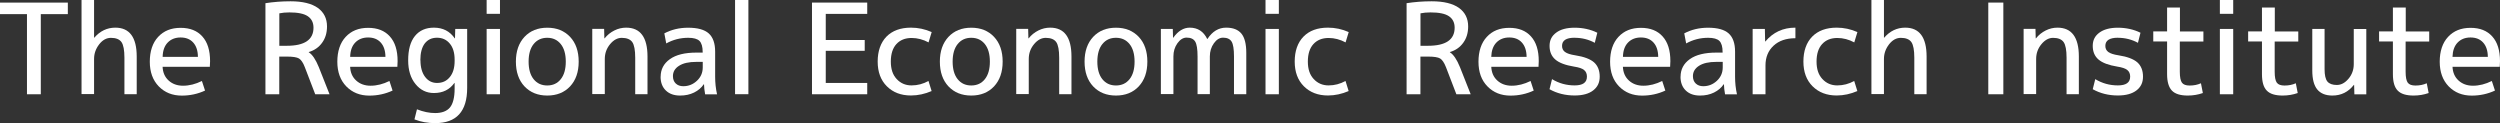
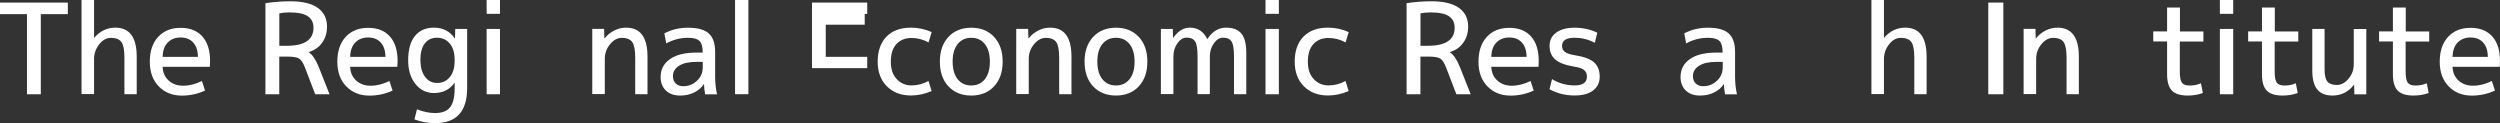
<svg xmlns="http://www.w3.org/2000/svg" id="_レイヤー_2" data-name="レイヤー 2" viewBox="0 0 406.87 20.04">
  <rect x="0" y="0" width="406.87" height="20.04" fill="#333333" stroke="none" />
  <defs>
    <style>
      .cls-1 {
        fill: #fff;
        stroke-width: 0px;
      }
    </style>
  </defs>
  <g id="_レイヤー_1-2" data-name="レイヤー 1">
    <g>
      <path class="cls-1" d="M0,.42h11.04v1.88h-4.4v13.04h-2.25V2.3H0V.42Z" />
      <path class="cls-1" d="M15.3,6.14h.04c.94-1.09,2.09-1.64,3.43-1.64,2.31,0,3.48,1.57,3.48,4.7v6.13h-2v-5.93c0-1.24-.16-2.09-.48-2.55-.32-.45-.89-.69-1.71-.69-.74,0-1.38.36-1.93,1.07-.55.72-.82,1.5-.82,2.36v5.72h-2.04V0h2.04v6.13h0Z" />
      <path class="cls-1" d="M26.46,10.84c.04.96.37,1.71.99,2.27.62.56,1.4.84,2.34.84,1.02,0,2.04-.26,3.07-.77l.51,1.56c-1.18.55-2.45.82-3.78.82-1.53,0-2.77-.5-3.75-1.5-.97-1-1.46-2.34-1.46-4.02s.45-3.07,1.36-4.04c.91-.98,2.12-1.47,3.65-1.47s2.69.46,3.53,1.39c.85.93,1.27,2.27,1.27,4.03,0,.2-.01.51-.04.92h-7.69ZM26.46,9.25h5.75c-.01-1.01-.27-1.78-.77-2.33-.5-.55-1.18-.82-2.05-.82s-1.57.28-2.1.83c-.53.55-.8,1.33-.82,2.32h0Z" />
      <path class="cls-1" d="M45.45,9.21v6.13h-2.25V.52c1.28-.2,2.64-.31,4.09-.31,1.96,0,3.44.37,4.44,1.08.99.72,1.49,1.72,1.49,3.01,0,1.04-.26,1.92-.8,2.66-.53.74-1.26,1.24-2.17,1.51v.04c.58.36,1.13,1.17,1.64,2.43l1.74,4.4h-2.33l-1.69-4.4c-.28-.74-.61-1.21-.95-1.42-.35-.21-1.01-.31-1.97-.31h-1.23ZM45.45,7.45h1.23c2.89,0,4.34-.98,4.34-2.94,0-.83-.31-1.45-.93-1.87-.62-.42-1.62-.62-2.99-.62-.61,0-1.16.05-1.64.15v5.29h0Z" />
      <path class="cls-1" d="M56.98,10.84c.04.96.37,1.71.99,2.27.62.56,1.4.84,2.34.84,1.02,0,2.04-.26,3.07-.77l.51,1.56c-1.18.55-2.45.82-3.78.82-1.53,0-2.77-.5-3.75-1.5-.97-1-1.46-2.34-1.46-4.02s.45-3.07,1.36-4.04c.91-.98,2.12-1.47,3.65-1.47s2.69.46,3.53,1.39c.85.93,1.27,2.27,1.27,4.03,0,.2-.01.51-.04.92h-7.69ZM56.98,9.25h5.75c-.01-1.01-.27-1.78-.77-2.33-.5-.55-1.18-.82-2.05-.82s-1.57.28-2.1.83c-.53.55-.8,1.33-.82,2.32h0Z" />
      <path class="cls-1" d="M66.43,9.82c0-1.73.36-3.05,1.1-3.96.74-.91,1.77-1.36,3.09-1.36,1.46,0,2.59.58,3.39,1.74h.04l.04-1.53h1.94v9.61c0,3.82-1.74,5.72-5.21,5.72-1.2,0-2.32-.2-3.37-.61l.41-1.64c1.04.41,2.02.61,2.96.61,1.1,0,1.91-.31,2.41-.91.5-.61.76-1.64.76-3.07v-.92h-.04c-.77,1.09-1.88,1.64-3.33,1.64-1.2,0-2.2-.48-2.99-1.45-.8-.97-1.2-2.26-1.2-3.86h0ZM68.43,9.82c0,1.15.26,2.04.76,2.7.5.66,1.15.98,1.94.98.86,0,1.55-.31,2.07-.95.53-.64.79-1.51.79-2.63v-.2c0-1.13-.26-2.01-.8-2.64-.53-.63-1.22-.94-2.07-.94s-1.5.31-1.99.93c-.47.62-.72,1.53-.72,2.75Z" />
      <path class="cls-1" d="M79.2,2.26V0h2.17v2.25h-2.17ZM79.2,15.34V4.71h2.17v10.63h-2.17Z" />
-       <path class="cls-1" d="M85.36,6c.93-.99,2.17-1.49,3.71-1.49s2.77.5,3.71,1.49c.93.99,1.4,2.34,1.4,4.03s-.47,3.03-1.4,4.03c-.93.99-2.17,1.49-3.71,1.49s-2.77-.5-3.71-1.49c-.93-.99-1.4-2.34-1.4-4.03s.47-3.03,1.4-4.03ZM86.85,12.89c.55.68,1.28,1.02,2.21,1.02s1.66-.34,2.2-1.02c.55-.68.82-1.64.82-2.86s-.27-2.18-.82-2.86c-.55-.68-1.28-1.02-2.2-1.02s-1.66.34-2.21,1.02c-.55.68-.82,1.64-.82,2.86s.27,2.18.82,2.86Z" />
      <path class="cls-1" d="M98.32,4.71l.04,1.53h.04c.44-.55.96-.97,1.58-1.28.61-.31,1.26-.46,1.92-.46,2.32,0,3.48,1.57,3.48,4.7v6.13h-2v-5.93c0-1.24-.16-2.09-.48-2.55-.32-.45-.89-.69-1.71-.69-.69,0-1.33.34-1.9,1.03-.57.69-.86,1.49-.86,2.4v5.72h-2.04V4.7h1.94,0Z" />
      <path class="cls-1" d="M107.52,12.48c0-1.18.5-2.14,1.5-2.85,1-.72,2.45-1.07,4.32-1.07h1.02v-.1c0-.86-.18-1.46-.52-1.8-.35-.34-.96-.51-1.83-.51-1.29,0-2.49.31-3.58.92l-.31-1.64c1.15-.61,2.44-.92,3.88-.92,1.54,0,2.66.31,3.35.93.69.62,1.04,1.61,1.04,2.96v4.09c0,.97.1,1.92.31,2.86h-1.94c-.11-.6-.17-1.15-.18-1.64h-.04c-.38.57-.91,1.02-1.58,1.35-.67.33-1.43.49-2.28.49-.97,0-1.74-.27-2.31-.82-.57-.55-.86-1.29-.86-2.25ZM114.36,10.07h-1.02c-1.23,0-2.17.21-2.83.64-.67.42-.99.98-.99,1.68,0,.5.15.91.46,1.2.31.29.71.44,1.22.44.86,0,1.6-.3,2.23-.89s.94-1.32.94-2.18v-.88h0Z" />
      <path class="cls-1" d="M119.63,15.34V0h2.17v15.33h-2.17Z" />
-       <path class="cls-1" d="M134.39,2.26v4.25h6.34v1.76h-6.34v5.23h6.75v1.84h-8.99V.42h8.99v1.84h-6.75Z" />
+       <path class="cls-1" d="M134.39,2.26h6.34v1.76h-6.34v5.23h6.75v1.84h-8.99V.42h8.99v1.84h-6.75Z" />
      <path class="cls-1" d="M151.12,6.9c-.88-.47-1.8-.72-2.76-.72-1.05,0-1.88.34-2.48,1-.6.66-.9,1.61-.9,2.84s.31,2.15.95,2.84c.64.69,1.44,1.04,2.42,1.04s1.88-.24,2.76-.72l.51,1.64c-1.09.47-2.21.72-3.37.72-1.61,0-2.91-.5-3.91-1.49-1-.99-1.5-2.34-1.5-4.03s.48-3.08,1.43-4.06c.96-.97,2.29-1.46,3.99-1.46,1.16,0,2.29.24,3.37.72l-.51,1.68Z" />
      <path class="cls-1" d="M154.36,6c.93-.99,2.17-1.49,3.71-1.49s2.78.5,3.71,1.49c.93.99,1.4,2.34,1.4,4.03s-.47,3.03-1.4,4.03c-.93.99-2.17,1.49-3.71,1.49s-2.77-.5-3.71-1.49c-.93-.99-1.4-2.34-1.4-4.03s.47-3.03,1.4-4.03ZM155.86,12.89c.55.68,1.28,1.02,2.21,1.02s1.67-.34,2.21-1.02c.55-.68.82-1.64.82-2.86s-.27-2.18-.82-2.86c-.55-.68-1.28-1.02-2.21-1.02s-1.66.34-2.21,1.02c-.55.68-.82,1.64-.82,2.86s.27,2.18.82,2.86Z" />
      <path class="cls-1" d="M167.33,4.71l.04,1.53h.04c.44-.55.96-.97,1.58-1.28.61-.31,1.26-.46,1.92-.46,2.31,0,3.47,1.57,3.47,4.7v6.13h-2v-5.93c0-1.24-.16-2.09-.48-2.55-.32-.45-.89-.69-1.71-.69-.69,0-1.33.34-1.9,1.03-.57.69-.86,1.49-.86,2.4v5.72h-2.04V4.7h1.94,0Z" />
      <path class="cls-1" d="M177.91,6c.93-.99,2.17-1.49,3.71-1.49s2.77.5,3.71,1.49c.93.99,1.4,2.34,1.4,4.03s-.47,3.03-1.4,4.03c-.93.99-2.17,1.49-3.71,1.49s-2.77-.5-3.71-1.49c-.93-.99-1.4-2.34-1.4-4.03s.47-3.03,1.4-4.03ZM179.41,12.89c.55.68,1.28,1.02,2.21,1.02s1.66-.34,2.21-1.02c.55-.68.82-1.64.82-2.86s-.27-2.18-.82-2.86c-.55-.68-1.28-1.02-2.21-1.02s-1.66.34-2.21,1.02c-.55.68-.82,1.64-.82,2.86s.27,2.18.82,2.86Z" />
      <path class="cls-1" d="M190.87,4.71l.04,1.43h.04c.77-1.09,1.67-1.64,2.68-1.64,1.29,0,2.24.61,2.84,1.84h.04c.8-1.23,1.82-1.84,3.04-1.84,1.12,0,1.94.32,2.48.96.53.64.8,1.69.8,3.12v6.75h-2v-6.13c0-1.2-.13-2.01-.39-2.43-.26-.42-.72-.64-1.39-.64-.56,0-1.06.31-1.49.91-.44.61-.66,1.33-.66,2.15v6.13h-2v-6.13c0-1.2-.13-2.01-.39-2.43-.26-.42-.72-.64-1.39-.64-.56,0-1.06.31-1.49.91-.44.61-.66,1.33-.66,2.15v6.13h-2.04V4.71h1.94-.02Z" />
      <path class="cls-1" d="M205.96,2.26V0h2.17v2.25h-2.17ZM205.96,15.34V4.71h2.17v10.63h-2.17Z" />
      <path class="cls-1" d="M218.99,6.9c-.88-.47-1.8-.72-2.76-.72-1.05,0-1.88.34-2.48,1-.6.66-.9,1.61-.9,2.84s.31,2.15.95,2.84c.64.69,1.44,1.04,2.42,1.04s1.88-.24,2.76-.72l.51,1.64c-1.09.47-2.21.72-3.37.72-1.61,0-2.91-.5-3.91-1.49-1-.99-1.5-2.34-1.5-4.03s.47-3.08,1.43-4.06c.96-.98,2.29-1.46,3.99-1.46,1.16,0,2.29.24,3.37.72l-.51,1.68Z" />
      <path class="cls-1" d="M231.17,9.21v6.13h-2.25V.52c1.28-.2,2.64-.31,4.09-.31,1.96,0,3.44.37,4.44,1.08.99.72,1.49,1.72,1.49,3.01,0,1.04-.26,1.92-.8,2.66-.53.74-1.25,1.24-2.17,1.51v.04c.58.36,1.13,1.17,1.64,2.43l1.74,4.4h-2.33l-1.69-4.4c-.29-.74-.61-1.21-.95-1.42-.35-.21-1.01-.31-1.97-.31h-1.23ZM231.17,7.45h1.23c2.89,0,4.34-.98,4.34-2.94,0-.83-.31-1.45-.93-1.87-.62-.42-1.62-.62-2.99-.62-.61,0-1.16.05-1.64.15v5.29h0Z" />
      <path class="cls-1" d="M242.7,10.84c.04.96.37,1.71.99,2.27.62.56,1.4.84,2.34.84,1.02,0,2.04-.26,3.07-.77l.51,1.56c-1.18.55-2.45.82-3.78.82-1.53,0-2.77-.5-3.75-1.5-.98-1-1.46-2.34-1.46-4.02s.45-3.07,1.36-4.04c.9-.98,2.12-1.47,3.65-1.47s2.69.46,3.53,1.39c.85.93,1.27,2.27,1.27,4.03,0,.2-.01.51-.04.92h-7.69ZM242.7,9.25h5.75c-.01-1.01-.27-1.78-.77-2.33-.5-.55-1.18-.82-2.05-.82s-1.57.28-2.1.83c-.53.55-.8,1.33-.83,2.32h0Z" />
      <path class="cls-1" d="M256.26,6.14c-1.37,0-2.04.45-2.04,1.33,0,.42.16.75.48.99.32.24.88.42,1.66.54,1.43.22,2.45.61,3.07,1.15.61.55.92,1.33.92,2.32s-.36,1.7-1.07,2.25c-.71.55-1.72.82-3.01.82-1.51,0-2.88-.34-4.09-1.02l.41-1.64c1.12.68,2.34,1.02,3.68,1.02s2-.47,2-1.43c0-.46-.15-.82-.46-1.07-.31-.26-.85-.44-1.64-.56-1.4-.23-2.42-.61-3.04-1.15-.63-.54-.94-1.28-.94-2.22s.36-1.62,1.07-2.15c.71-.54,1.72-.81,3.02-.81s2.58.27,3.68.82l-.41,1.64c-1.01-.55-2.1-.82-3.27-.82Z" />
-       <path class="cls-1" d="M264.12,10.84c.04.96.37,1.71.99,2.27.62.56,1.4.84,2.34.84,1.02,0,2.04-.26,3.07-.77l.51,1.56c-1.18.55-2.45.82-3.78.82-1.53,0-2.77-.5-3.75-1.5-.98-1-1.46-2.34-1.46-4.02s.45-3.07,1.36-4.04c.91-.98,2.12-1.47,3.65-1.47s2.69.46,3.53,1.39c.85.93,1.27,2.27,1.27,4.03,0,.2-.01.51-.04.92h-7.69ZM264.12,9.25h5.75c-.01-1.01-.27-1.78-.77-2.33-.5-.55-1.18-.82-2.05-.82s-1.57.28-2.1.83c-.53.55-.8,1.33-.82,2.32h0Z" />
      <path class="cls-1" d="M273.51,12.48c0-1.18.5-2.14,1.5-2.85,1-.72,2.45-1.07,4.32-1.07h1.02v-.1c0-.86-.18-1.46-.52-1.8-.35-.34-.96-.51-1.83-.51-1.29,0-2.49.31-3.58.92l-.31-1.64c1.15-.61,2.44-.92,3.88-.92,1.54,0,2.66.31,3.35.93.69.62,1.04,1.61,1.04,2.96v4.09c0,.97.1,1.92.31,2.86h-1.94c-.11-.6-.17-1.15-.18-1.64h-.04c-.38.57-.91,1.02-1.58,1.35-.67.33-1.43.49-2.28.49-.97,0-1.74-.27-2.31-.82-.57-.55-.86-1.29-.86-2.25ZM280.36,10.07h-1.02c-1.23,0-2.17.21-2.83.64-.66.42-.99.98-.99,1.68,0,.5.15.91.46,1.2.31.29.71.44,1.22.44.86,0,1.6-.3,2.23-.89.63-.59.94-1.32.94-2.18v-.88h0Z" />
-       <path class="cls-1" d="M292.2,4.5v1.72c-1.5,0-2.69.41-3.56,1.22-.87.81-1.31,1.88-1.31,3.2v4.7h-2.09V4.71h1.99l.04,2.04h.04c1.26-1.5,2.88-2.25,4.88-2.25h0Z" />
-       <path class="cls-1" d="M301.78,6.9c-.88-.47-1.8-.72-2.76-.72-1.05,0-1.88.34-2.48,1-.6.66-.9,1.61-.9,2.84s.31,2.15.95,2.84c.64.69,1.44,1.04,2.42,1.04s1.88-.24,2.76-.72l.51,1.64c-1.09.47-2.21.72-3.37.72-1.61,0-2.91-.5-3.91-1.49-1-.99-1.5-2.34-1.5-4.03s.47-3.08,1.43-4.06c.96-.97,2.29-1.46,3.99-1.46,1.16,0,2.29.24,3.37.72l-.51,1.68Z" />
      <path class="cls-1" d="M306.6,6.14h.04c.94-1.09,2.09-1.64,3.43-1.64,2.31,0,3.48,1.57,3.48,4.7v6.13h-2v-5.93c0-1.24-.16-2.09-.48-2.55-.32-.45-.89-.69-1.71-.69-.74,0-1.38.36-1.93,1.07-.55.72-.82,1.5-.82,2.36v5.72h-2.04V0h2.04v6.13h0Z" />
      <path class="cls-1" d="M323.59,15.34V.42h2.45v14.92h-2.45Z" />
      <path class="cls-1" d="M331.27,4.71l.04,1.53h.04c.44-.55.96-.97,1.58-1.28.61-.31,1.26-.46,1.92-.46,2.31,0,3.48,1.57,3.48,4.7v6.13h-2v-5.93c0-1.24-.16-2.09-.48-2.55-.32-.45-.89-.69-1.71-.69-.69,0-1.33.34-1.9,1.03-.57.69-.86,1.49-.86,2.4v5.72h-2.04V4.7h1.94,0Z" />
-       <path class="cls-1" d="M344.68,6.14c-1.36,0-2.04.45-2.04,1.33,0,.42.16.75.48.99.32.24.88.42,1.66.54,1.43.22,2.45.61,3.07,1.15.61.55.92,1.33.92,2.32s-.36,1.7-1.07,2.25c-.72.55-1.72.82-3.02.82-1.51,0-2.88-.34-4.09-1.02l.41-1.64c1.12.68,2.34,1.02,3.68,1.02s2-.47,2-1.43c0-.46-.15-.82-.46-1.07-.31-.26-.86-.44-1.64-.56-1.4-.23-2.42-.61-3.05-1.15-.63-.54-.94-1.28-.94-2.22s.36-1.62,1.07-2.15c.71-.53,1.72-.81,3.02-.81s2.58.27,3.68.82l-.41,1.64c-1.01-.55-2.1-.82-3.27-.82Z" />
      <path class="cls-1" d="M354.76,5.12h3.84v1.64h-3.84v4.91c0,.88.12,1.48.35,1.79.23.31.65.46,1.25.46.68,0,1.29-.12,1.84-.37l.31,1.59c-.77.27-1.59.41-2.45.41-1.2,0-2.06-.26-2.58-.8s-.79-1.42-.79-2.68v-5.32h-2.25v-1.64h2.25V1.23h2.09v3.88h0Z" />
      <path class="cls-1" d="M361.28,2.26V0h2.17v2.25h-2.17ZM361.28,15.34V4.71h2.17v10.63h-2.17Z" />
      <path class="cls-1" d="M370.2,5.12h3.84v1.64h-3.84v4.91c0,.88.12,1.48.35,1.79.23.31.65.46,1.25.46.68,0,1.29-.12,1.84-.37l.31,1.59c-.77.27-1.59.41-2.45.41-1.2,0-2.06-.26-2.58-.8-.53-.53-.79-1.42-.79-2.68v-5.32h-2.25v-1.64h2.25V1.23h2.09v3.88h0Z" />
      <path class="cls-1" d="M383.17,15.34l-.04-1.53h-.04c-.9,1.16-2.07,1.74-3.5,1.74-1.09,0-1.91-.33-2.45-.98-.55-.66-.82-1.69-.82-3.11v-6.75h2v6.54c0,.97.15,1.64.46,2.02.31.37.82.56,1.53.56s1.33-.34,1.9-1.01c.57-.67.86-1.47.86-2.38v-5.72h2.04v10.63h-1.94,0Z" />
      <path class="cls-1" d="M391.51,5.12h3.84v1.64h-3.84v4.91c0,.88.12,1.48.35,1.79.23.31.65.46,1.25.46.68,0,1.29-.12,1.84-.37l.31,1.59c-.77.27-1.59.41-2.45.41-1.2,0-2.06-.26-2.58-.8-.53-.53-.79-1.42-.79-2.68v-5.32h-2.25v-1.64h2.25V1.23h2.09v3.88h0Z" />
      <path class="cls-1" d="M399.14,10.84c.04.96.37,1.71.99,2.27.62.56,1.4.84,2.34.84,1.02,0,2.04-.26,3.07-.77l.51,1.56c-1.18.55-2.45.82-3.78.82-1.53,0-2.77-.5-3.75-1.5-.97-1-1.46-2.34-1.46-4.02s.45-3.07,1.36-4.04c.91-.98,2.12-1.47,3.65-1.47s2.69.46,3.53,1.39c.85.93,1.27,2.27,1.27,4.03,0,.2-.01.51-.04.92h-7.69ZM399.14,9.25h5.75c-.01-1.01-.27-1.78-.77-2.33-.5-.55-1.18-.82-2.05-.82s-1.57.28-2.1.83c-.53.55-.8,1.33-.83,2.32h0Z" />
    </g>
  </g>
</svg>